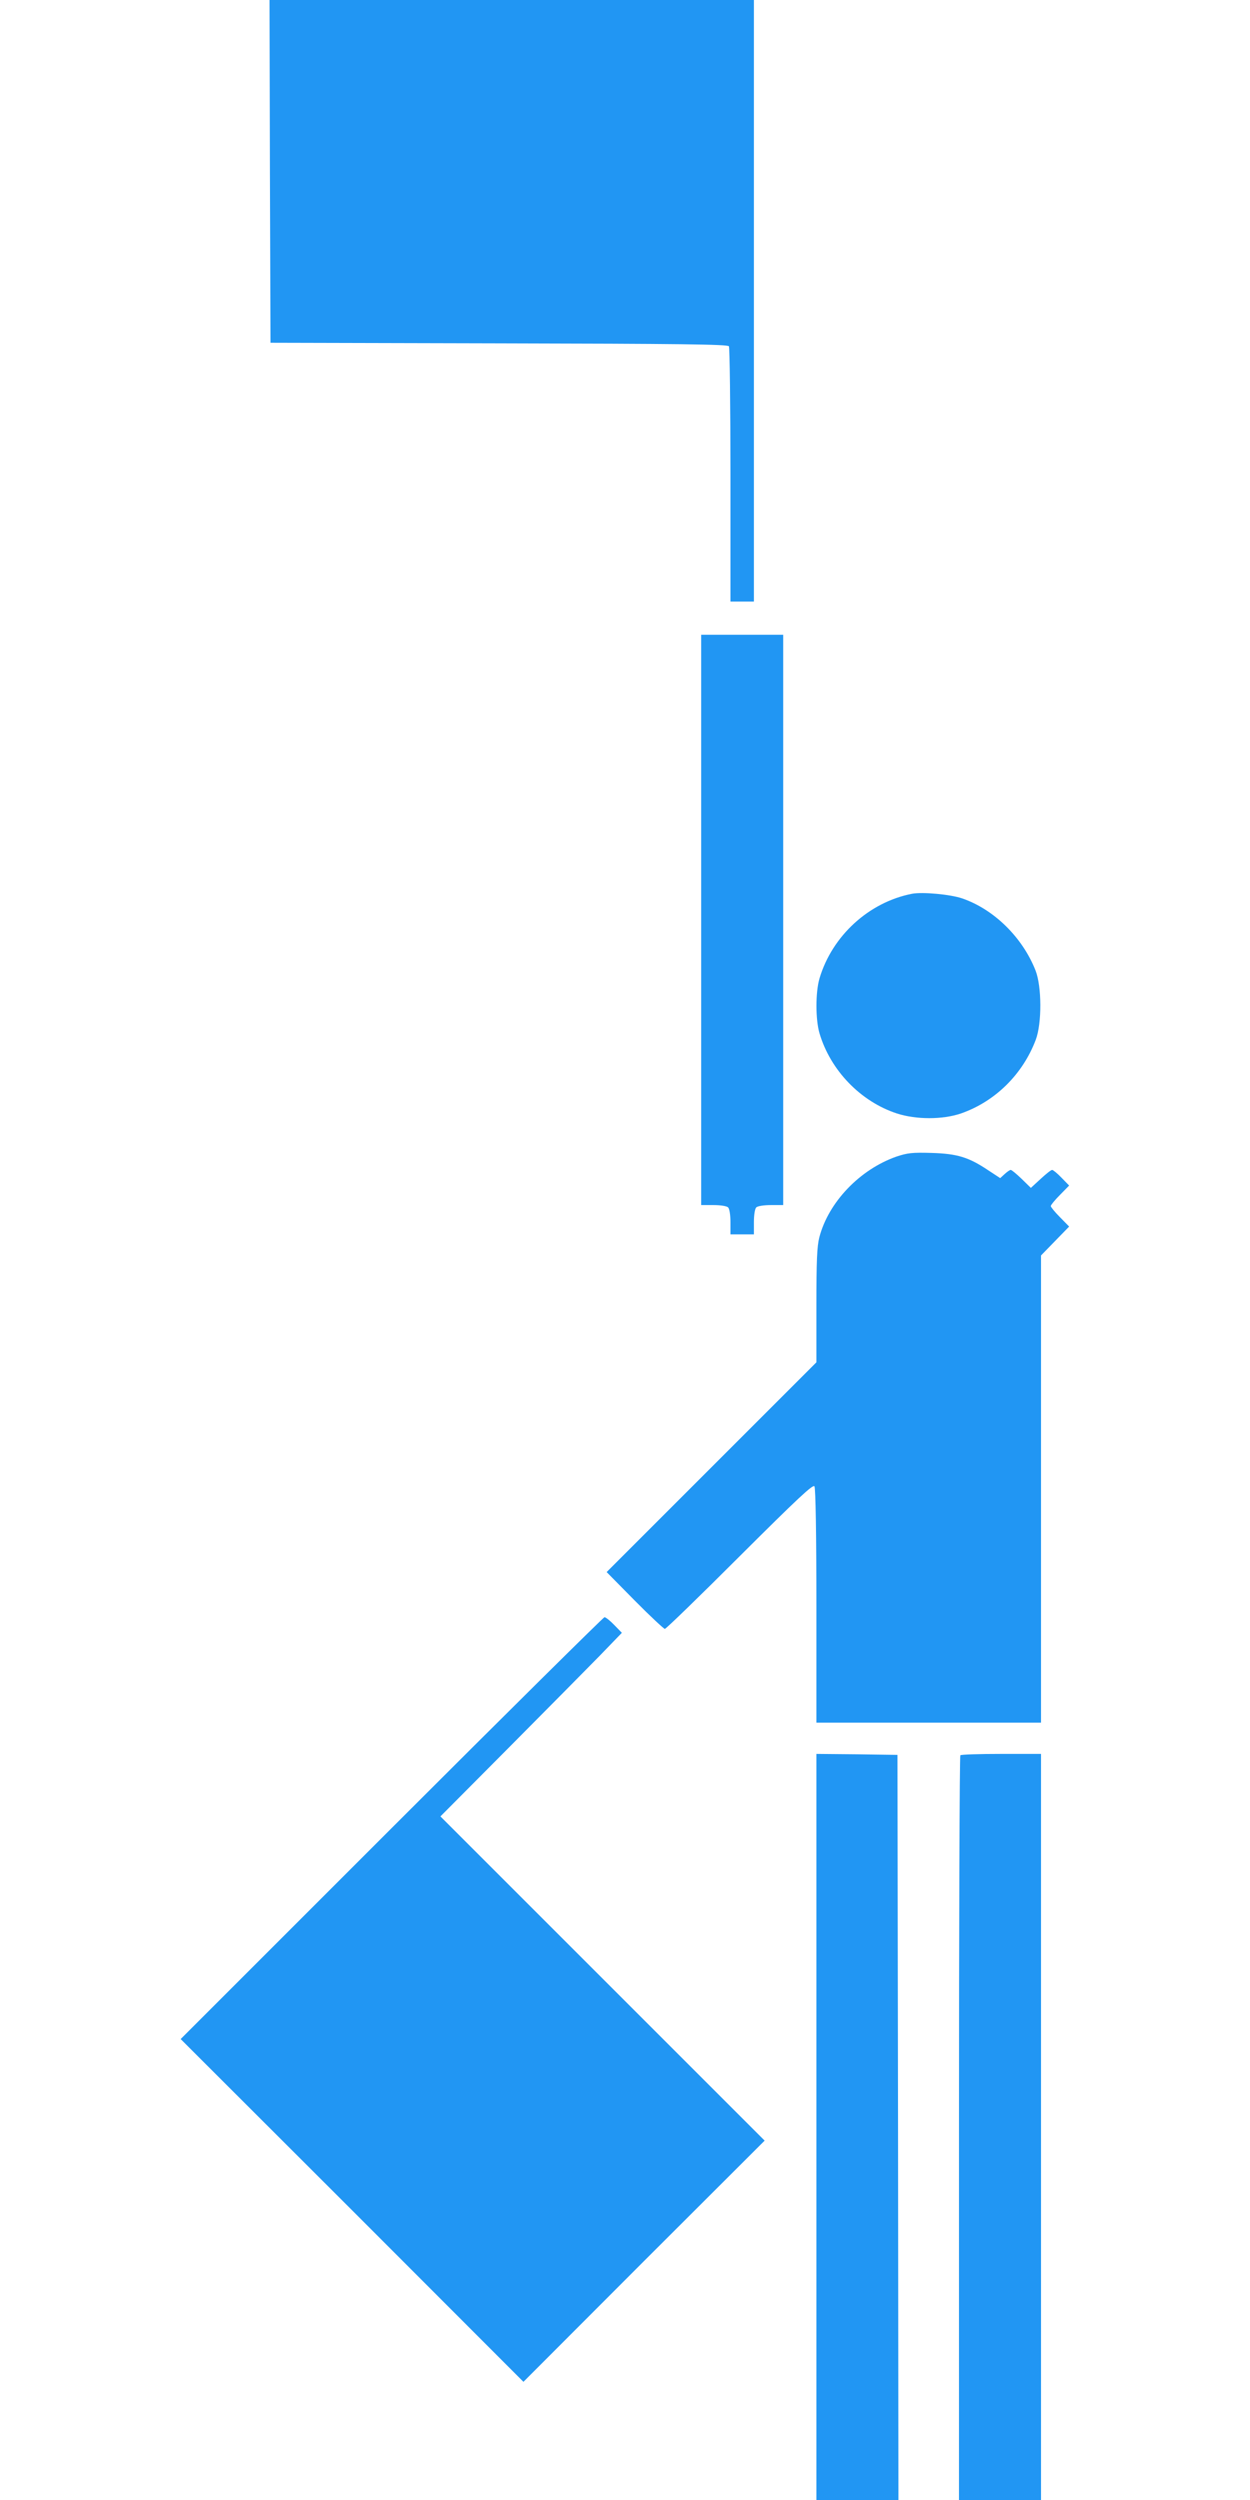
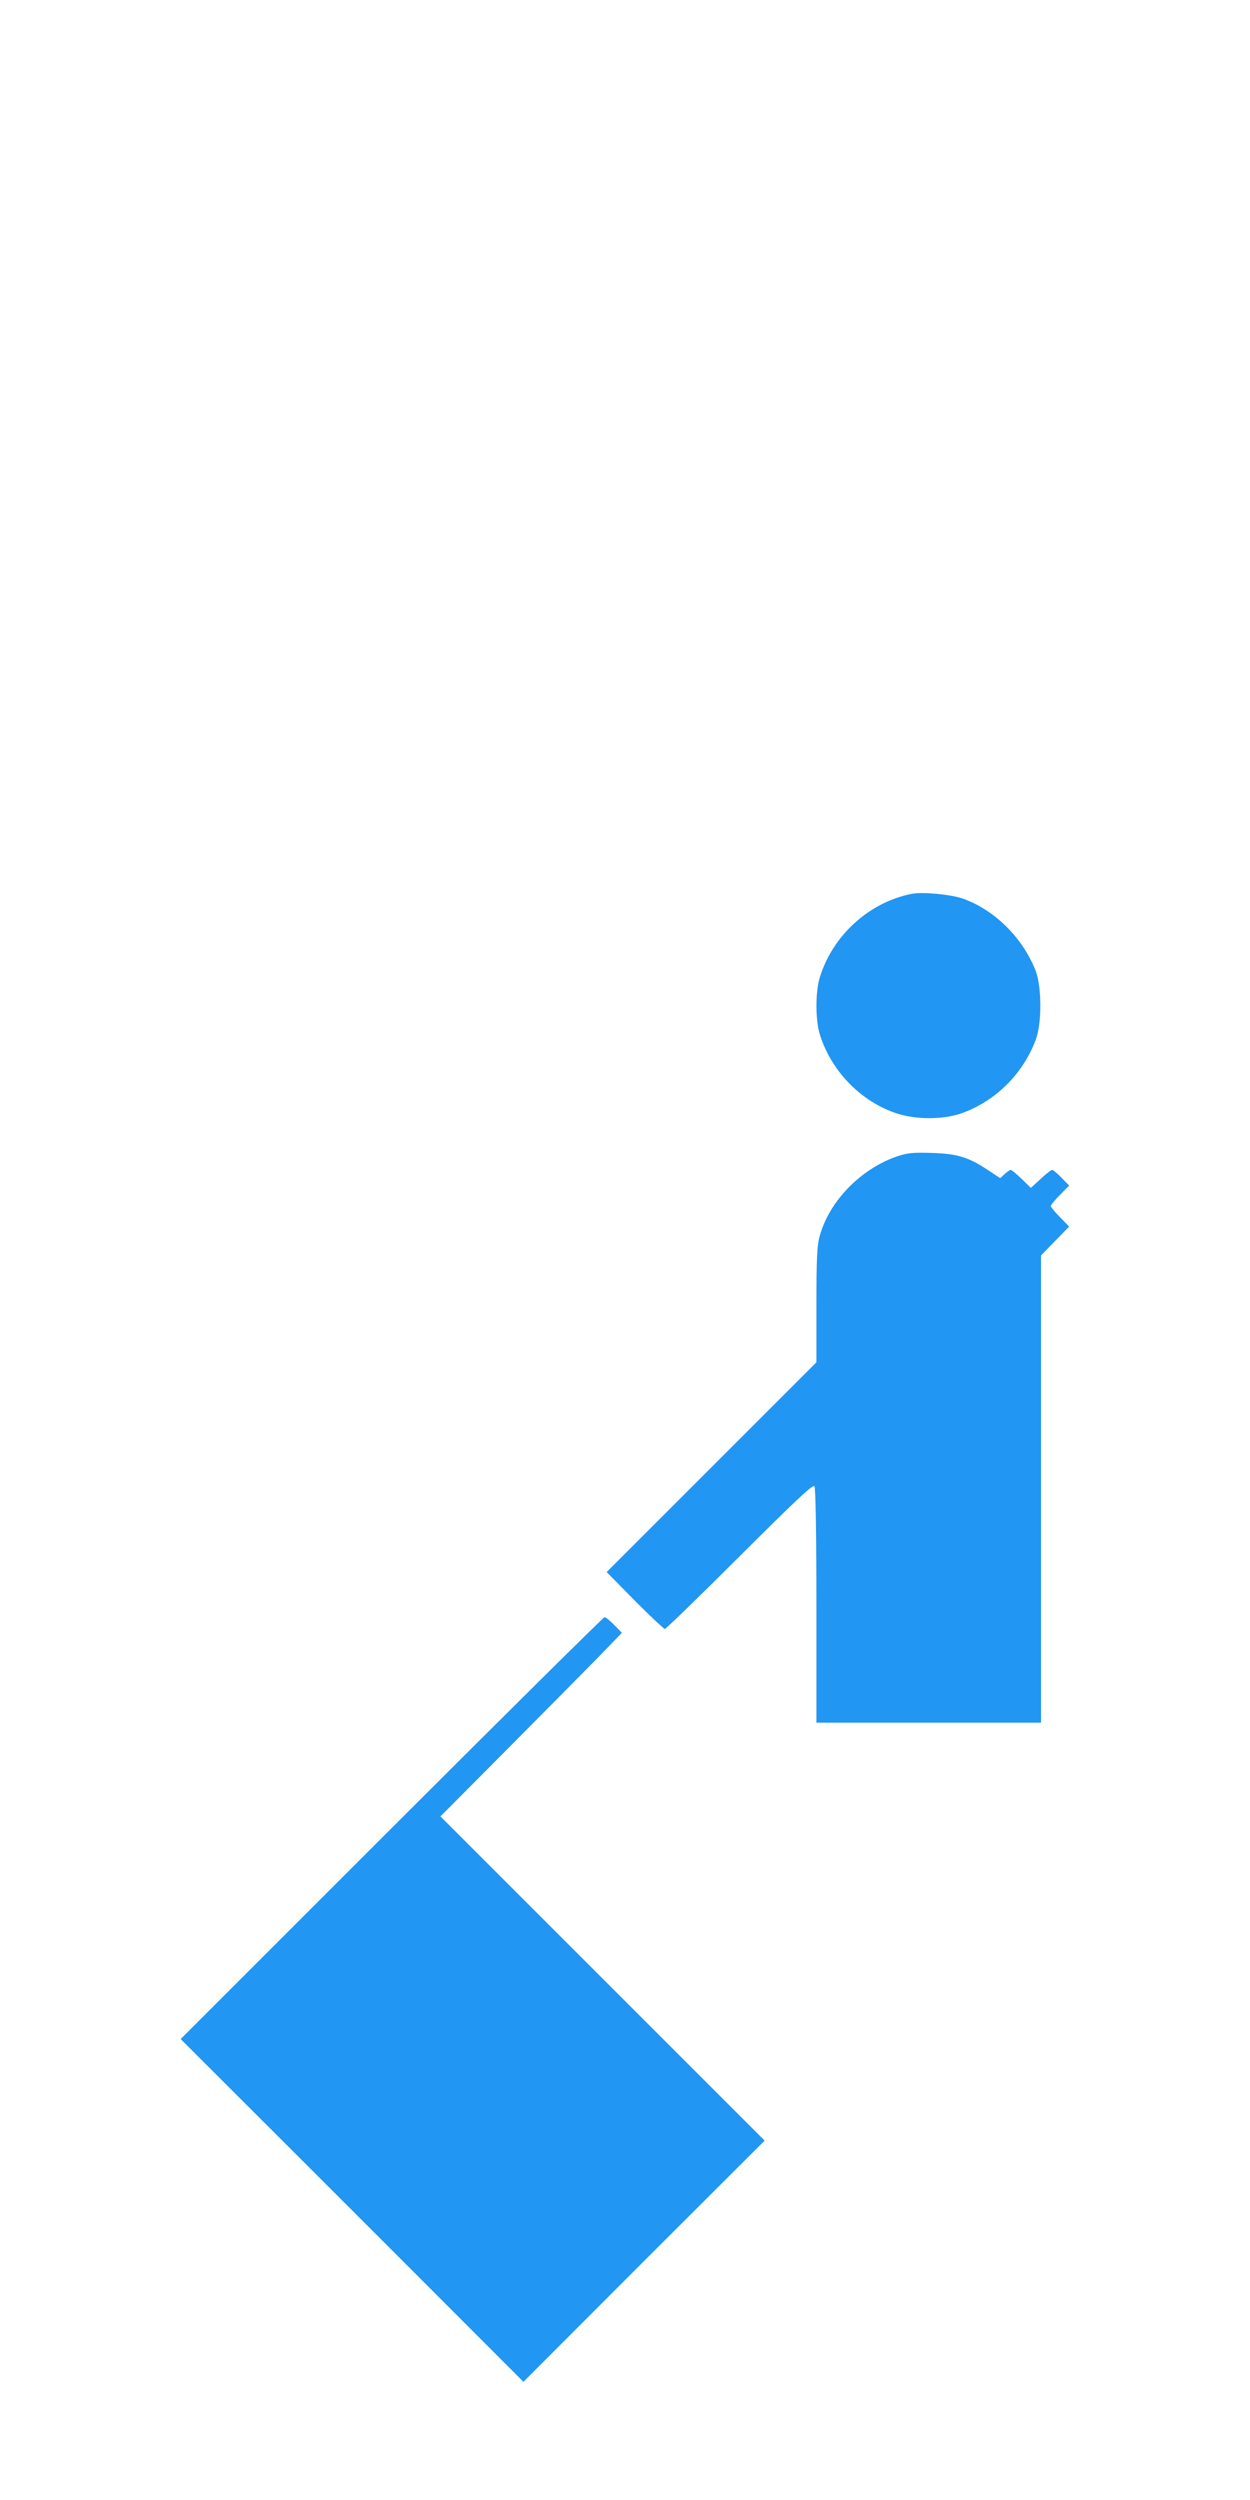
<svg xmlns="http://www.w3.org/2000/svg" version="1.0" width="640pt" height="1280pt" viewBox="0 0 640 1280" preserveAspectRatio="xMidYMid meet">
  <g transform="translate(0,1280) scale(0.1,-0.1)" fill="#2196f3" stroke="none">
-     <path d="M1382 11923 l3 -878 1169 -3 c921 -2 1172 -5 1178 -15 4 -6 8 -303 8 -659 l0 -648 60 0 60 0 0 1540 0 1540 -1240 0 -1240 0 2 -877z" />
-     <path d="M3590 8090 l0 -1460 63 0 c36 0 68 -5 75 -12 7 -7 12 -39 12 -75 l0 -63 60 0 60 0 0 63 c0 36 5 68 12 75 7 7 39 12 75 12 l63 0 0 1460 0 1460 -210 0 -210 0 0 -1460z" />
    <path d="M4670 8224 c-221 -43 -409 -215 -474 -433 -21 -71 -21 -211 0 -282 56 -189 210 -349 396 -410 99 -32 234 -32 328 0 175 61 316 200 383 377 32 85 31 273 -1 355 -67 170 -213 313 -375 369 -61 21 -204 34 -257 24z" />
    <path d="M4589 6878 c-187 -66 -347 -233 -394 -413 -12 -47 -15 -121 -15 -349 l0 -291 -537 -537 -537 -537 144 -146 c79 -80 149 -145 154 -145 6 0 179 168 384 373 296 295 375 369 382 357 6 -9 10 -252 10 -612 l0 -598 575 0 575 0 0 1196 0 1196 72 74 72 74 -47 48 c-26 26 -47 52 -47 57 0 5 21 31 47 57 l47 48 -39 40 c-21 22 -43 40 -48 40 -6 0 -32 -21 -59 -46 l-50 -46 -47 46 c-26 25 -51 46 -56 46 -5 0 -19 -10 -31 -21 l-23 -21 -61 40 c-100 67 -158 85 -290 89 -100 3 -124 0 -181 -19z" />
    <path d="M2005 3440 l-1080 -1080 878 -877 877 -878 617 618 618 617 -830 830 -830 830 350 352 c193 194 402 406 465 470 l114 118 -39 40 c-21 22 -44 40 -50 40 -5 0 -496 -486 -1090 -1080z" />
-     <path d="M4180 1910 l0 -1910 210 0 210 0 -2 1907 -3 1908 -207 3 -208 2 0 -1910z" />
-     <path d="M4917 3813 c-4 -3 -7 -863 -7 -1910 l0 -1903 210 0 210 0 0 1910 0 1910 -203 0 c-112 0 -207 -3 -210 -7z" />
  </g>
</svg>